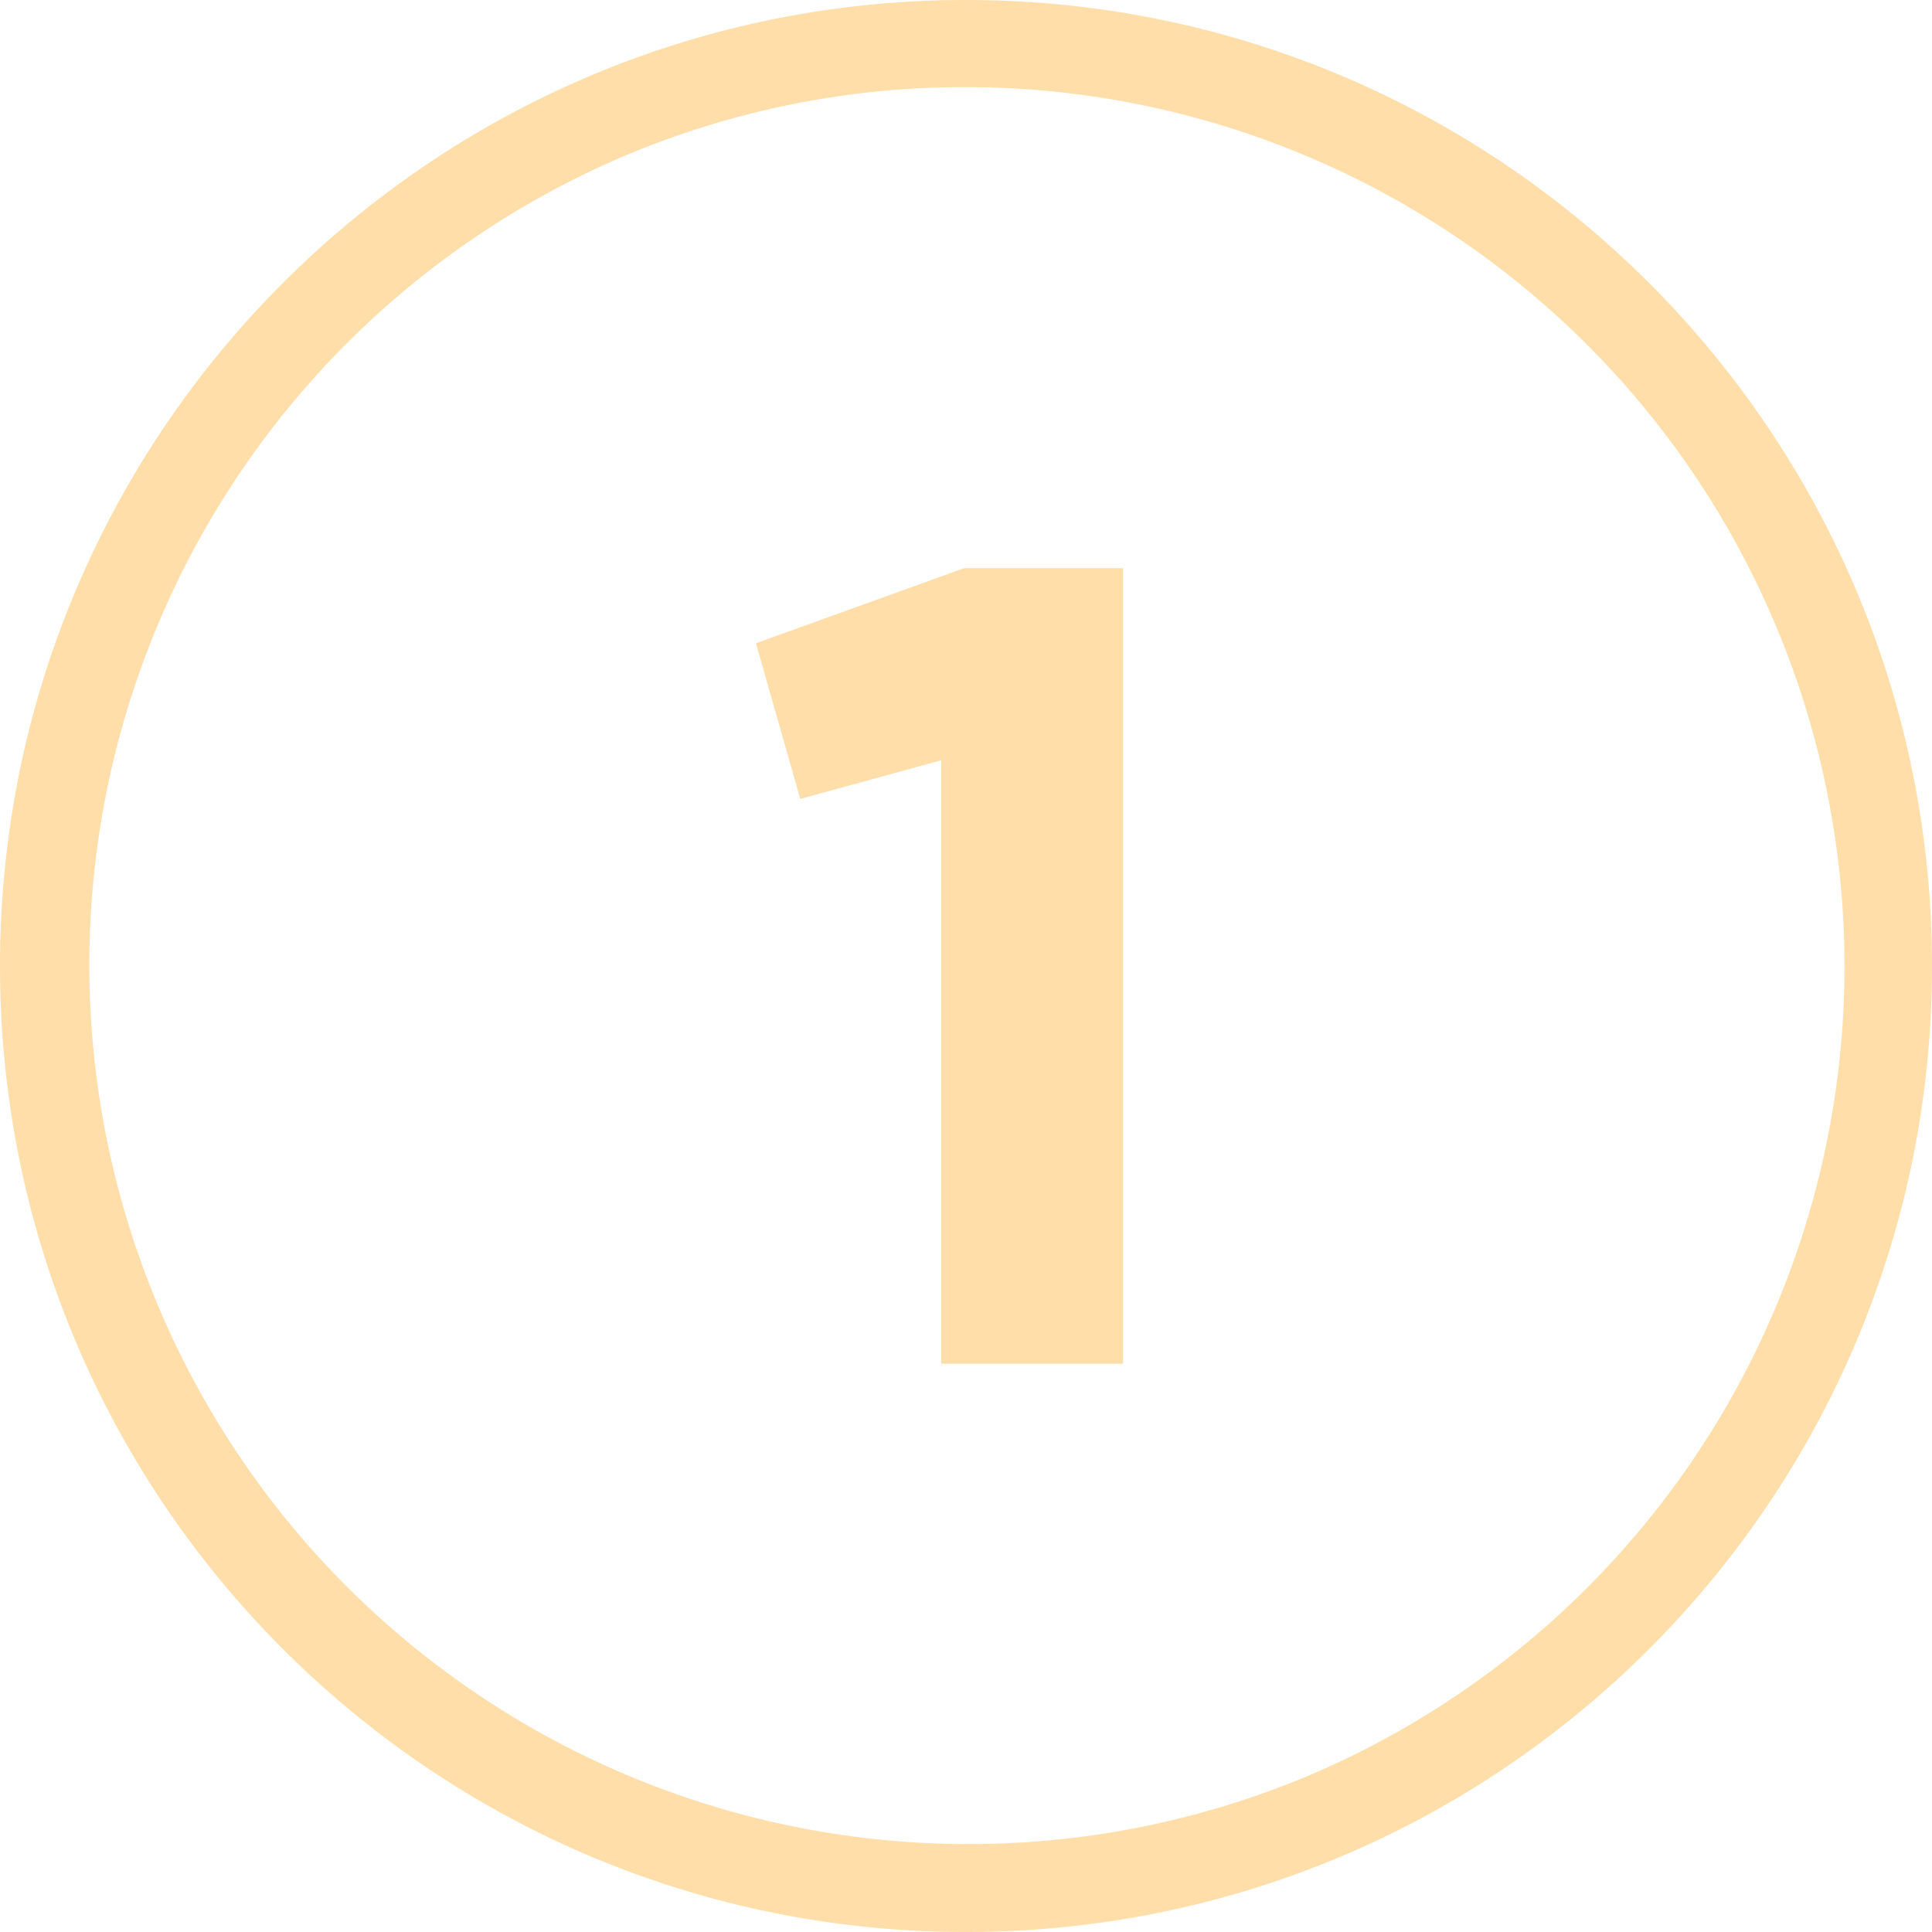
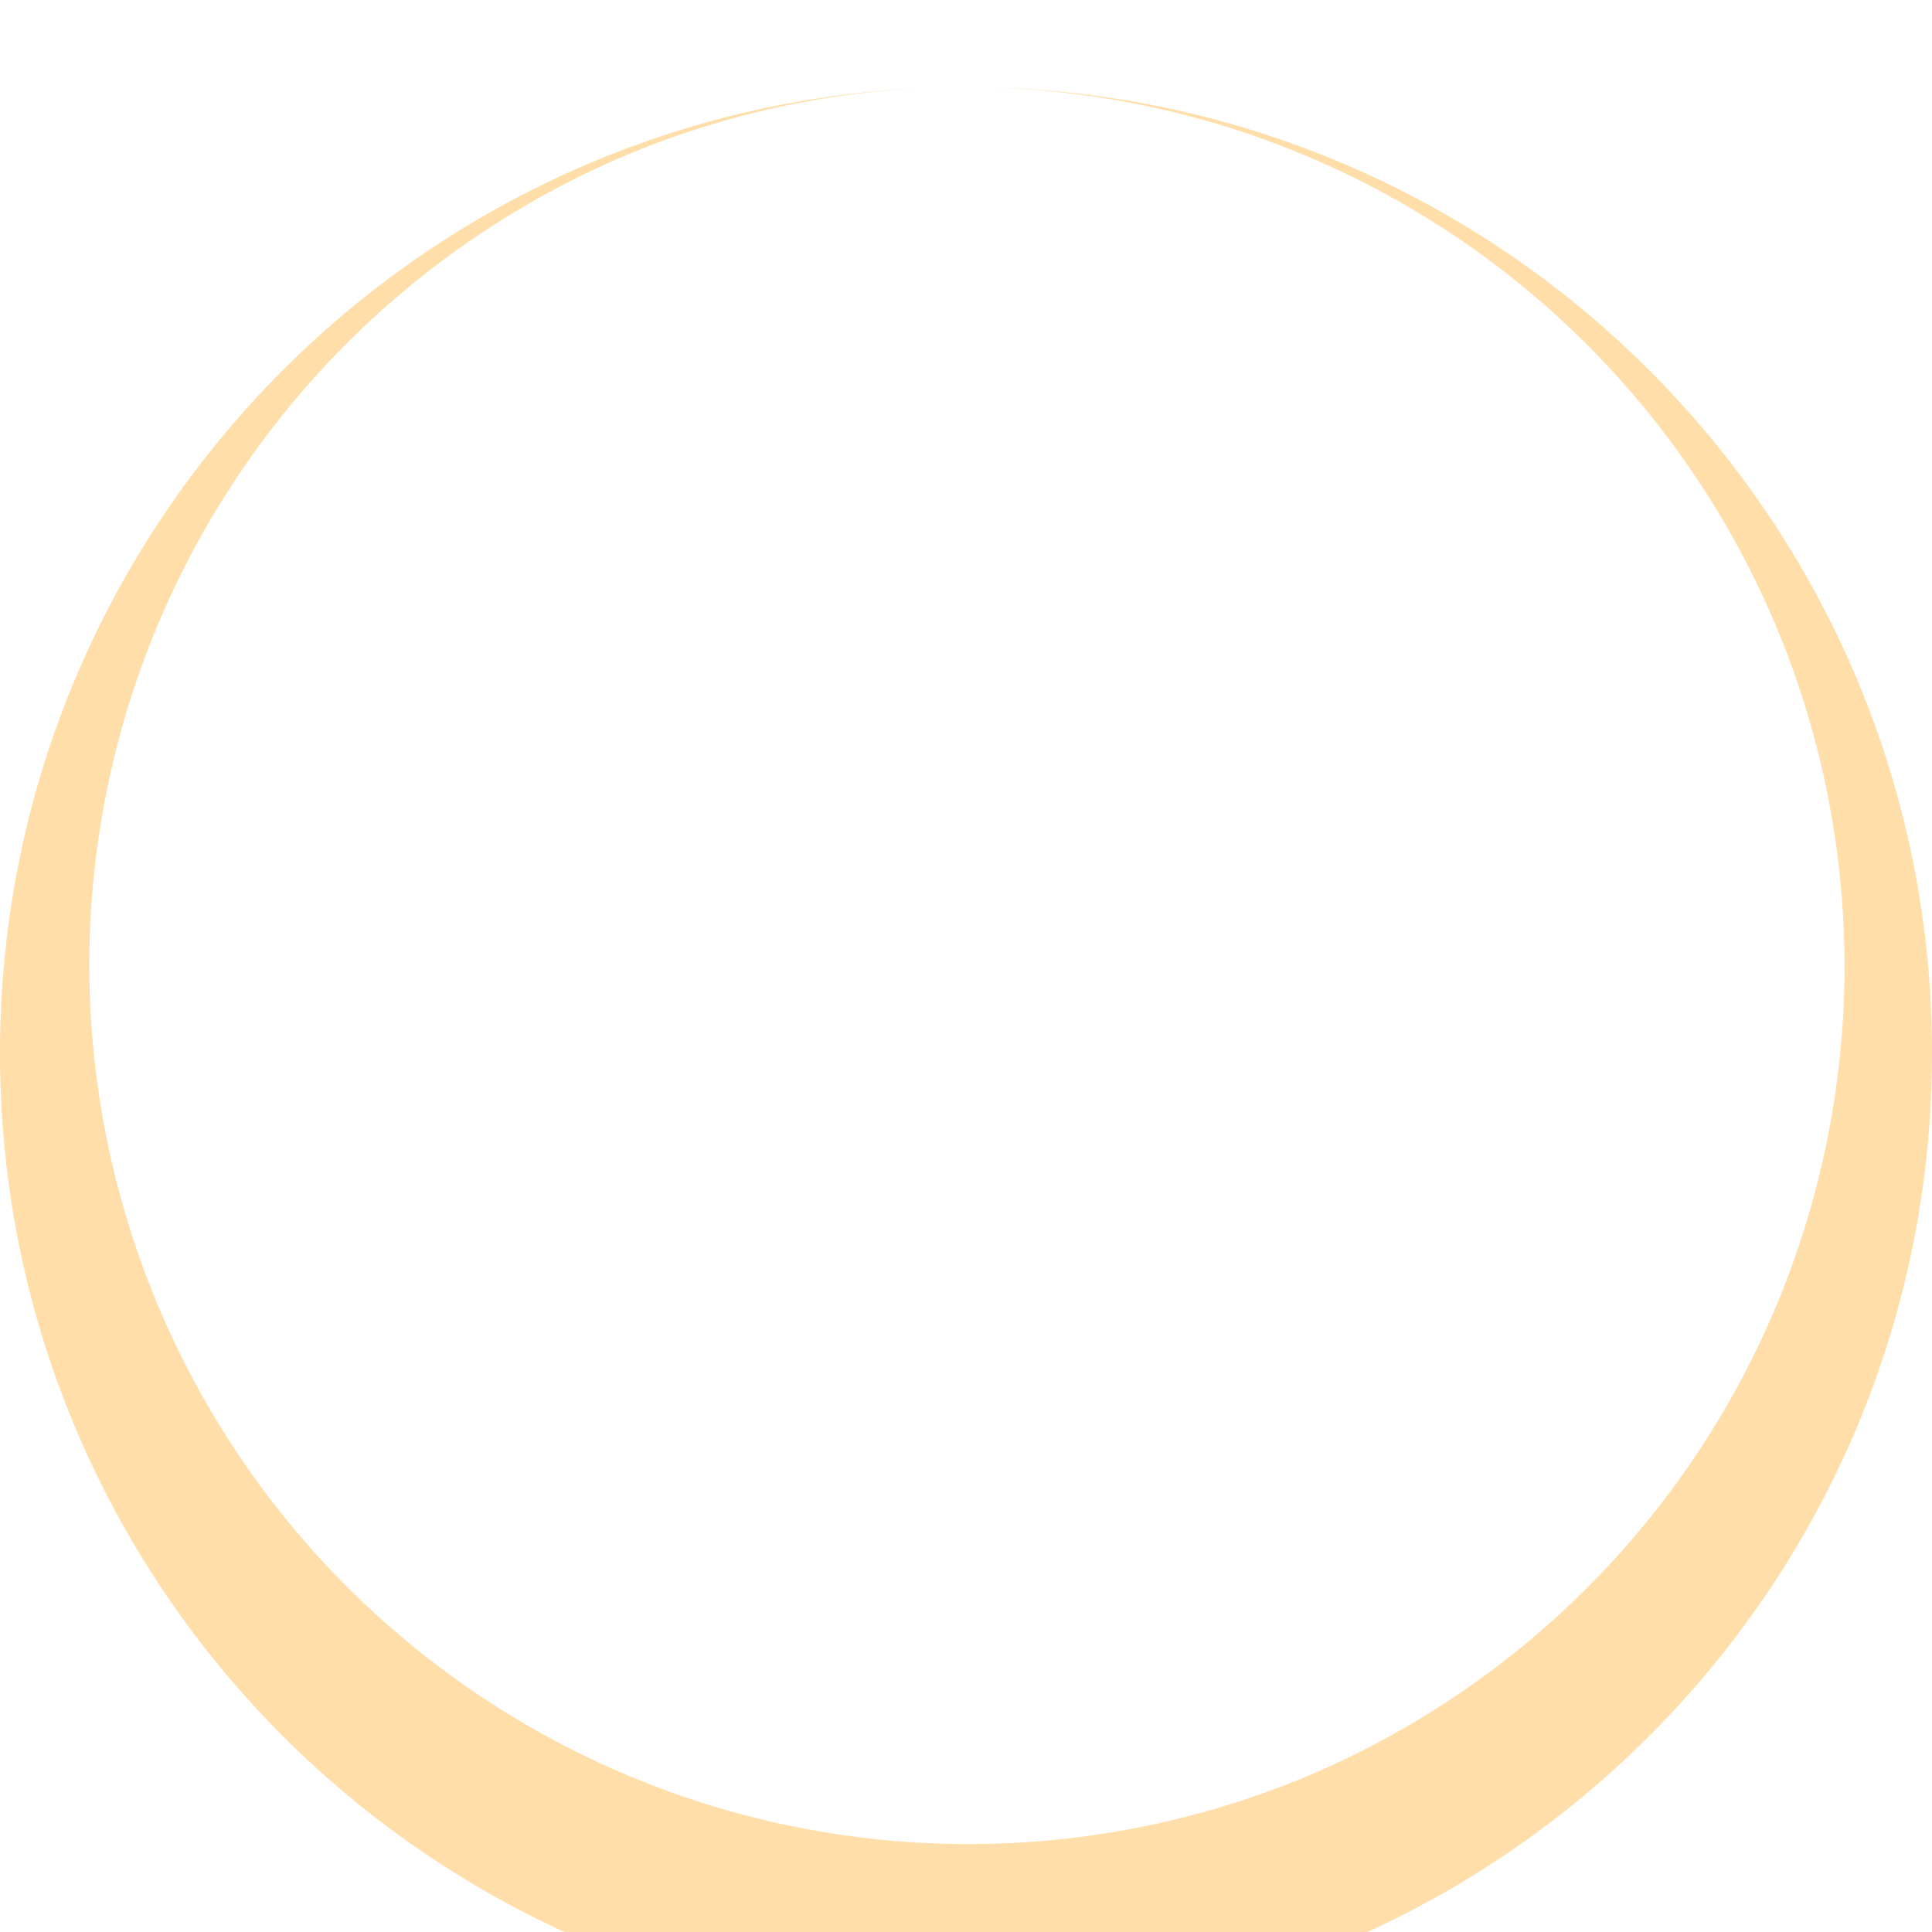
<svg xmlns="http://www.w3.org/2000/svg" width="512px" height="512px" x="0" y="0" viewBox="0 0 510 510" style="enable-background:new 0 0 512 512" xml:space="preserve" class="">
  <g>
    <g id="Layer_2" data-name="Layer 2">
      <g id="_02.number_1" data-name="02.number_1">
-         <path id="background" d="m255 23a232.07 232.07 0 0 1 90.3 445.78 232.07 232.07 0 0 1 -180.6-427.56 230.57 230.57 0 0 1 90.3-18.22m0-23c-140.83 0-255 114.17-255 255 0 140.83 114.17 255 255 255 140.83 0 255-114.17 255-255 0-140.83-114.17-255-255-255z" fill="#ffdeaa" data-original="#000000" />
-         <path d="m296.45 150v210h-48v-159.3l-37.2 10.2-11.7-41.1 54.9-19.8z" fill="#ffdeaa" data-original="#000000" />
+         <path id="background" d="m255 23a232.07 232.07 0 0 1 90.3 445.78 232.07 232.07 0 0 1 -180.6-427.56 230.57 230.57 0 0 1 90.3-18.22c-140.83 0-255 114.17-255 255 0 140.83 114.17 255 255 255 140.83 0 255-114.17 255-255 0-140.83-114.17-255-255-255z" fill="#ffdeaa" data-original="#000000" />
      </g>
    </g>
  </g>
</svg>